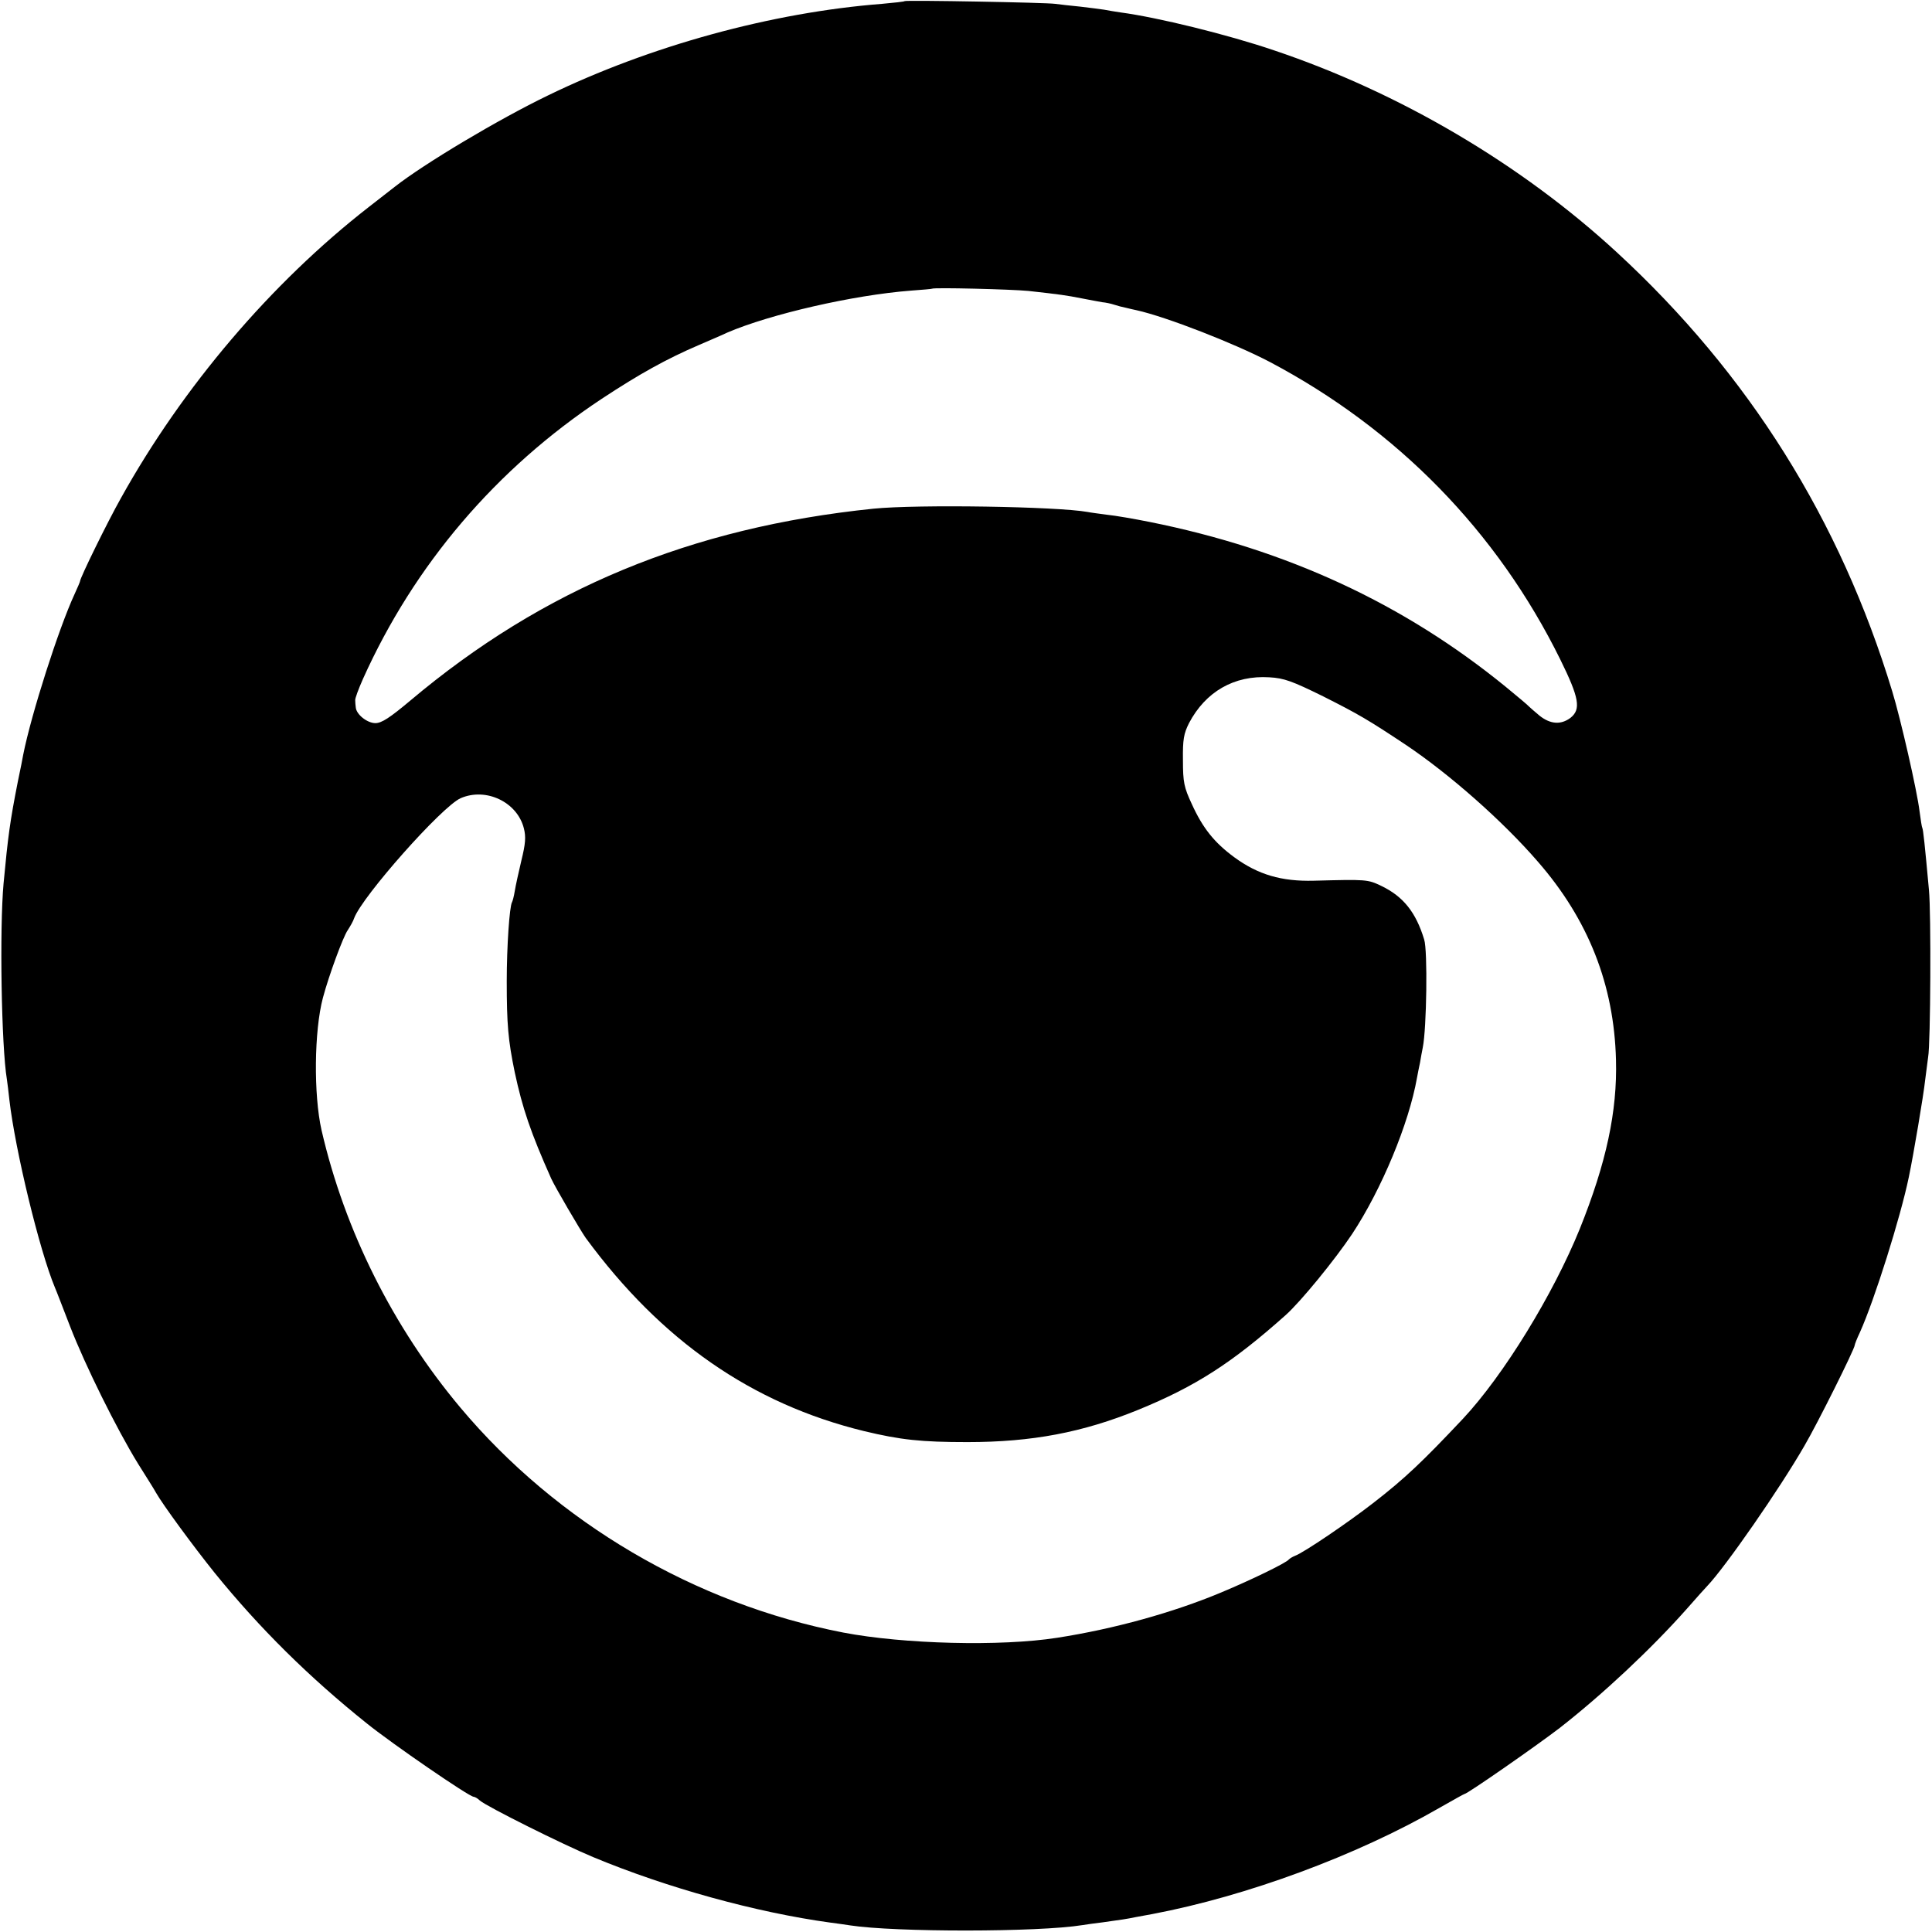
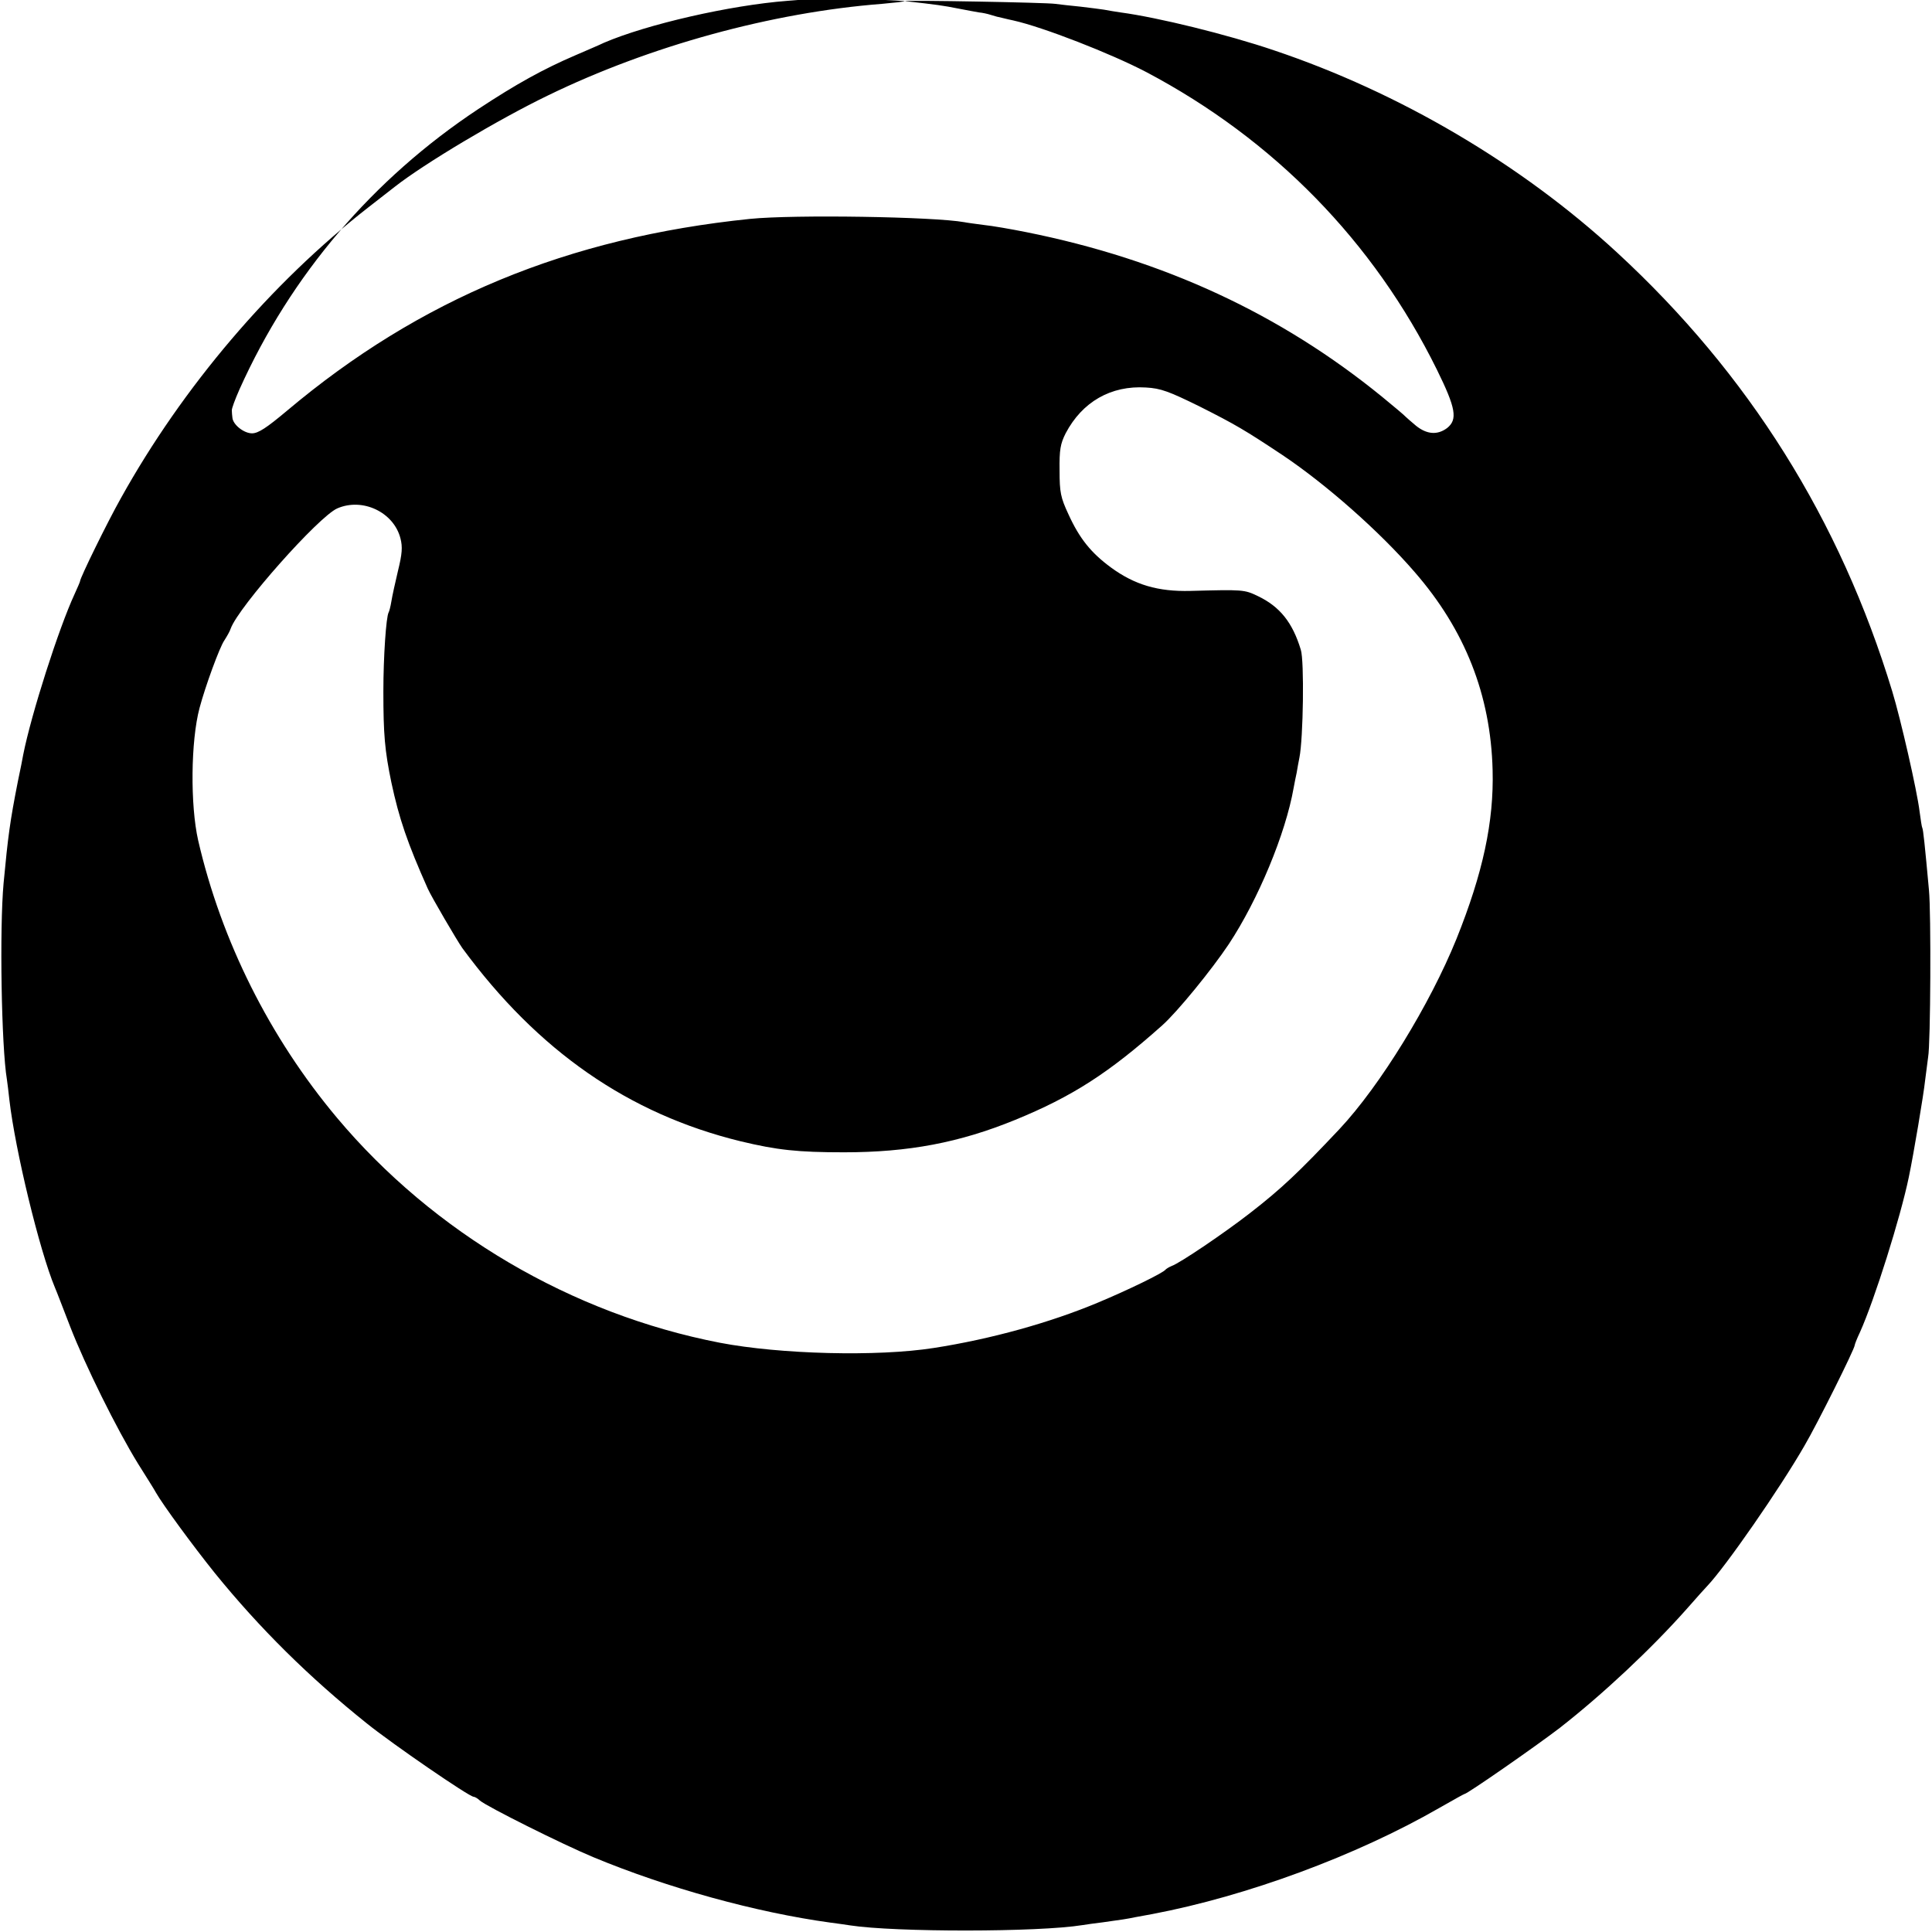
<svg xmlns="http://www.w3.org/2000/svg" version="1.0" width="700pt" height="700pt" viewBox="0 0 700 700" preserveAspectRatio="xMidYMid meet">
  <g transform="translate(0,700) scale(0.1,-0.1)" fill="#000000" stroke="none">
-     <path d="M3278 6996 c-1 -2 -39 -6 -83 -10 -398 -31 -840 -152 -1210 -332 -180 -87 -448 -247 -555 -331 -8 -6 -51 -40 -95 -74 -353 -275 -673 -651 -897 -1054 -49 -87 -148 -289 -148 -301 0 -2 -9 -23 -20 -47 -57 -123 -157 -435 -186 -582 -2 -11 -10 -54 -19 -95 -29 -147 -36 -200 -52 -370 -15 -164 -8 -592 12 -711 2 -13 6 -46 9 -74 21 -182 109 -546 165 -680 5 -11 29 -74 55 -141 55 -142 169 -372 246 -497 30 -48 60 -95 65 -105 25 -44 135 -194 213 -291 163 -201 342 -378 552 -546 92 -74 370 -265 386 -265 4 0 15 -6 23 -14 26 -22 298 -158 411 -205 267 -111 589 -200 859 -237 25 -3 57 -8 71 -10 163 -25 682 -25 842 1 13 2 46 7 73 10 72 10 86 12 120 19 17 3 44 8 60 11 343 65 740 212 1039 384 49 28 90 51 92 51 10 0 260 174 346 240 156 122 330 285 458 429 36 41 70 79 76 85 65 68 263 353 352 508 47 80 182 351 182 364 0 3 8 24 19 47 53 118 147 417 177 562 17 81 54 301 59 350 4 33 9 71 11 85 9 47 11 525 3 605 -15 165 -21 220 -24 225 -2 3 -6 30 -10 60 -9 75 -69 337 -99 435 -189 622 -520 1150 -997 1590 -347 320 -788 580 -1244 733 -168 57 -420 119 -555 137 -19 3 -46 7 -60 10 -13 2 -52 7 -86 11 -33 3 -74 8 -90 10 -32 5 -540 14 -546 10z m447 -1050 c118 -13 138 -16 194 -27 30 -6 64 -12 75 -14 12 -1 31 -5 43 -9 12 -4 31 -9 42 -11 12 -3 29 -7 39 -9 108 -24 354 -120 482 -187 462 -244 824 -614 1053 -1078 69 -140 76 -181 37 -212 -35 -26 -73 -23 -112 8 -18 15 -35 30 -38 33 -3 4 -41 36 -85 72 -368 300 -791 497 -1290 597 -55 11 -124 23 -154 26 -30 4 -61 8 -70 10 -111 20 -617 28 -776 12 -662 -68 -1197 -290 -1678 -695 -74 -62 -104 -82 -127 -82 -29 0 -69 31 -71 57 -1 7 -2 19 -2 26 -1 6 12 41 28 77 186 414 483 762 865 1015 138 91 236 145 350 194 41 18 89 38 105 46 156 67 457 136 665 152 41 3 76 6 77 7 6 5 286 -2 348 -8z m1069 -1469 c129 -65 163 -85 300 -176 158 -106 351 -276 478 -423 183 -210 276 -446 283 -718 5 -187 -35 -373 -131 -612 -96 -237 -276 -531 -424 -689 -146 -155 -210 -216 -325 -305 -90 -70 -252 -180 -283 -191 -10 -4 -19 -10 -22 -13 -8 -12 -138 -75 -246 -120 -172 -72 -387 -132 -594 -164 -204 -32 -556 -23 -775 19 -537 104 -1037 398 -1387 815 -244 291 -419 641 -503 1005 -29 128 -27 360 5 480 21 79 73 221 90 245 9 14 20 33 23 43 29 79 318 405 386 435 92 40 205 -14 229 -109 8 -31 6 -56 -9 -117 -10 -42 -21 -92 -24 -111 -3 -19 -8 -37 -10 -40 -9 -16 -19 -160 -19 -286 0 -156 5 -214 29 -330 28 -131 58 -219 132 -385 14 -31 106 -188 125 -215 274 -373 603 -601 1008 -700 133 -32 208 -40 375 -40 234 0 418 35 619 117 208 85 340 170 534 343 54 48 179 201 241 294 107 162 206 401 235 566 3 17 8 41 11 55 2 14 7 39 10 55 14 69 18 352 5 391 -30 99 -76 156 -155 194 -50 24 -54 24 -245 19 -117 -3 -202 22 -288 85 -72 53 -114 105 -154 193 -28 60 -32 79 -32 158 -1 76 3 97 22 135 60 114 164 174 291 166 54 -3 83 -14 195 -69z" />
+     <path d="M3278 6996 c-1 -2 -39 -6 -83 -10 -398 -31 -840 -152 -1210 -332 -180 -87 -448 -247 -555 -331 -8 -6 -51 -40 -95 -74 -353 -275 -673 -651 -897 -1054 -49 -87 -148 -289 -148 -301 0 -2 -9 -23 -20 -47 -57 -123 -157 -435 -186 -582 -2 -11 -10 -54 -19 -95 -29 -147 -36 -200 -52 -370 -15 -164 -8 -592 12 -711 2 -13 6 -46 9 -74 21 -182 109 -546 165 -680 5 -11 29 -74 55 -141 55 -142 169 -372 246 -497 30 -48 60 -95 65 -105 25 -44 135 -194 213 -291 163 -201 342 -378 552 -546 92 -74 370 -265 386 -265 4 0 15 -6 23 -14 26 -22 298 -158 411 -205 267 -111 589 -200 859 -237 25 -3 57 -8 71 -10 163 -25 682 -25 842 1 13 2 46 7 73 10 72 10 86 12 120 19 17 3 44 8 60 11 343 65 740 212 1039 384 49 28 90 51 92 51 10 0 260 174 346 240 156 122 330 285 458 429 36 41 70 79 76 85 65 68 263 353 352 508 47 80 182 351 182 364 0 3 8 24 19 47 53 118 147 417 177 562 17 81 54 301 59 350 4 33 9 71 11 85 9 47 11 525 3 605 -15 165 -21 220 -24 225 -2 3 -6 30 -10 60 -9 75 -69 337 -99 435 -189 622 -520 1150 -997 1590 -347 320 -788 580 -1244 733 -168 57 -420 119 -555 137 -19 3 -46 7 -60 10 -13 2 -52 7 -86 11 -33 3 -74 8 -90 10 -32 5 -540 14 -546 10z c118 -13 138 -16 194 -27 30 -6 64 -12 75 -14 12 -1 31 -5 43 -9 12 -4 31 -9 42 -11 12 -3 29 -7 39 -9 108 -24 354 -120 482 -187 462 -244 824 -614 1053 -1078 69 -140 76 -181 37 -212 -35 -26 -73 -23 -112 8 -18 15 -35 30 -38 33 -3 4 -41 36 -85 72 -368 300 -791 497 -1290 597 -55 11 -124 23 -154 26 -30 4 -61 8 -70 10 -111 20 -617 28 -776 12 -662 -68 -1197 -290 -1678 -695 -74 -62 -104 -82 -127 -82 -29 0 -69 31 -71 57 -1 7 -2 19 -2 26 -1 6 12 41 28 77 186 414 483 762 865 1015 138 91 236 145 350 194 41 18 89 38 105 46 156 67 457 136 665 152 41 3 76 6 77 7 6 5 286 -2 348 -8z m1069 -1469 c129 -65 163 -85 300 -176 158 -106 351 -276 478 -423 183 -210 276 -446 283 -718 5 -187 -35 -373 -131 -612 -96 -237 -276 -531 -424 -689 -146 -155 -210 -216 -325 -305 -90 -70 -252 -180 -283 -191 -10 -4 -19 -10 -22 -13 -8 -12 -138 -75 -246 -120 -172 -72 -387 -132 -594 -164 -204 -32 -556 -23 -775 19 -537 104 -1037 398 -1387 815 -244 291 -419 641 -503 1005 -29 128 -27 360 5 480 21 79 73 221 90 245 9 14 20 33 23 43 29 79 318 405 386 435 92 40 205 -14 229 -109 8 -31 6 -56 -9 -117 -10 -42 -21 -92 -24 -111 -3 -19 -8 -37 -10 -40 -9 -16 -19 -160 -19 -286 0 -156 5 -214 29 -330 28 -131 58 -219 132 -385 14 -31 106 -188 125 -215 274 -373 603 -601 1008 -700 133 -32 208 -40 375 -40 234 0 418 35 619 117 208 85 340 170 534 343 54 48 179 201 241 294 107 162 206 401 235 566 3 17 8 41 11 55 2 14 7 39 10 55 14 69 18 352 5 391 -30 99 -76 156 -155 194 -50 24 -54 24 -245 19 -117 -3 -202 22 -288 85 -72 53 -114 105 -154 193 -28 60 -32 79 -32 158 -1 76 3 97 22 135 60 114 164 174 291 166 54 -3 83 -14 195 -69z" />
  </g>
</svg>